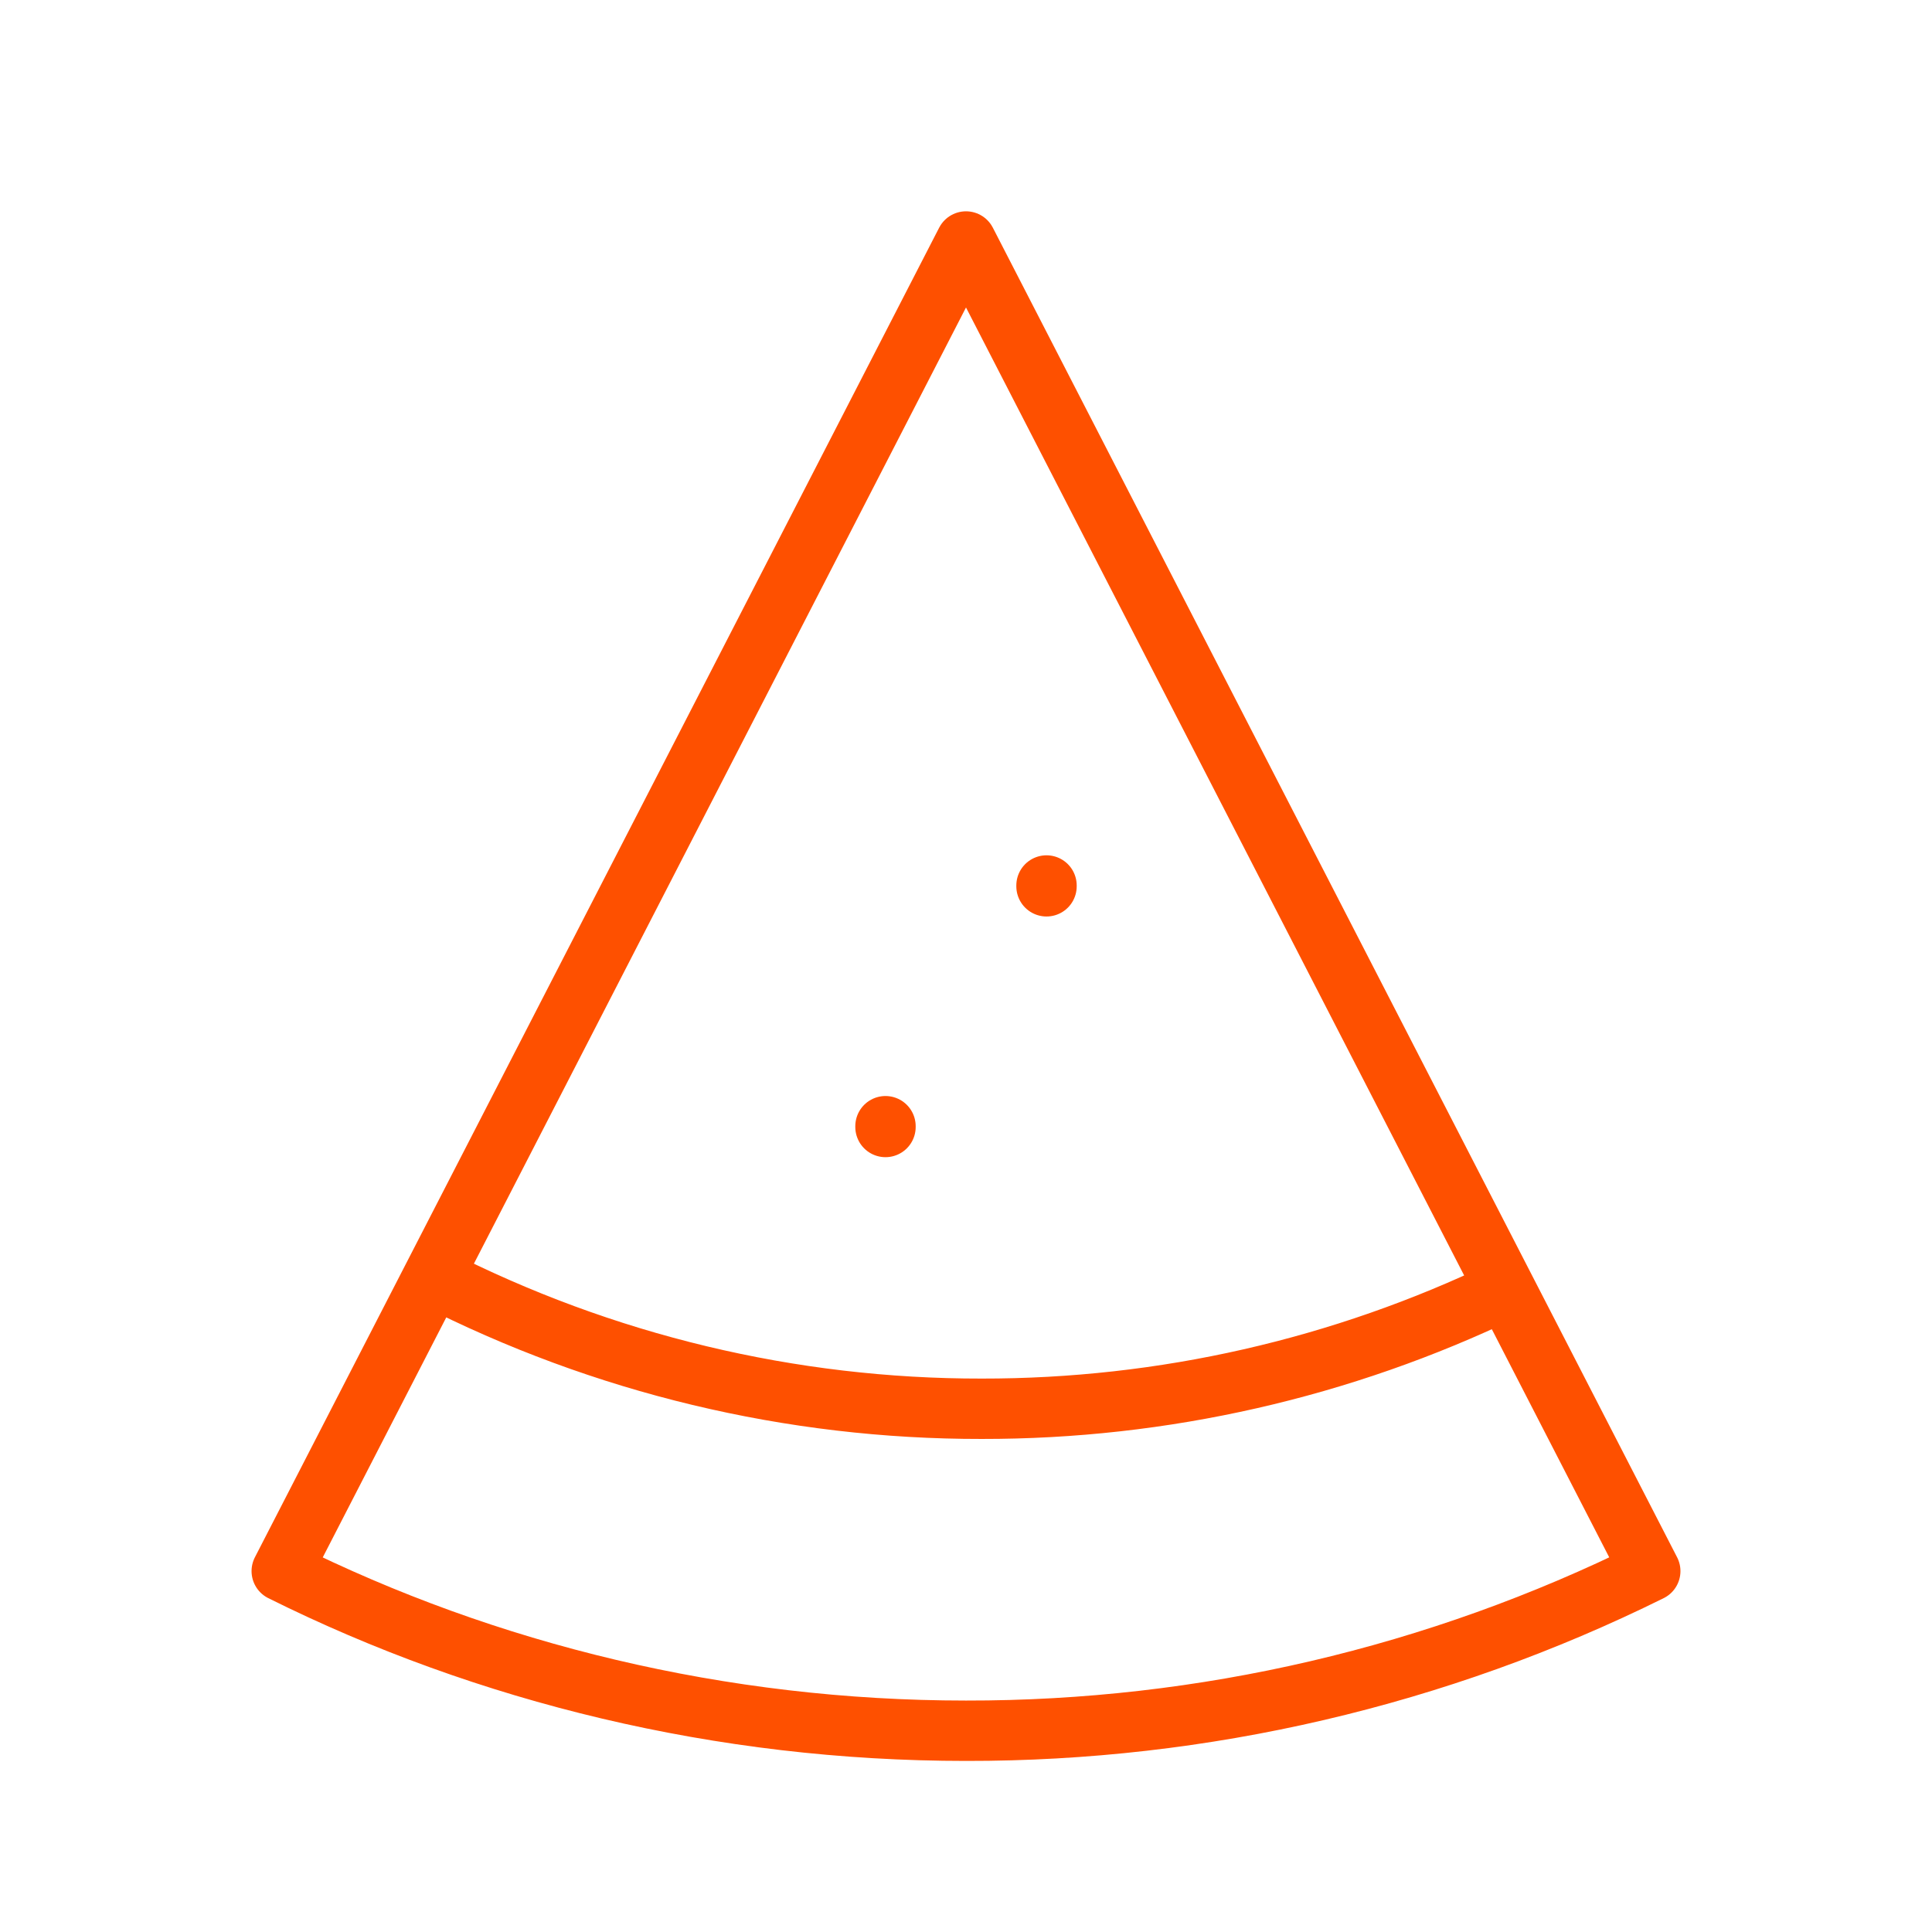
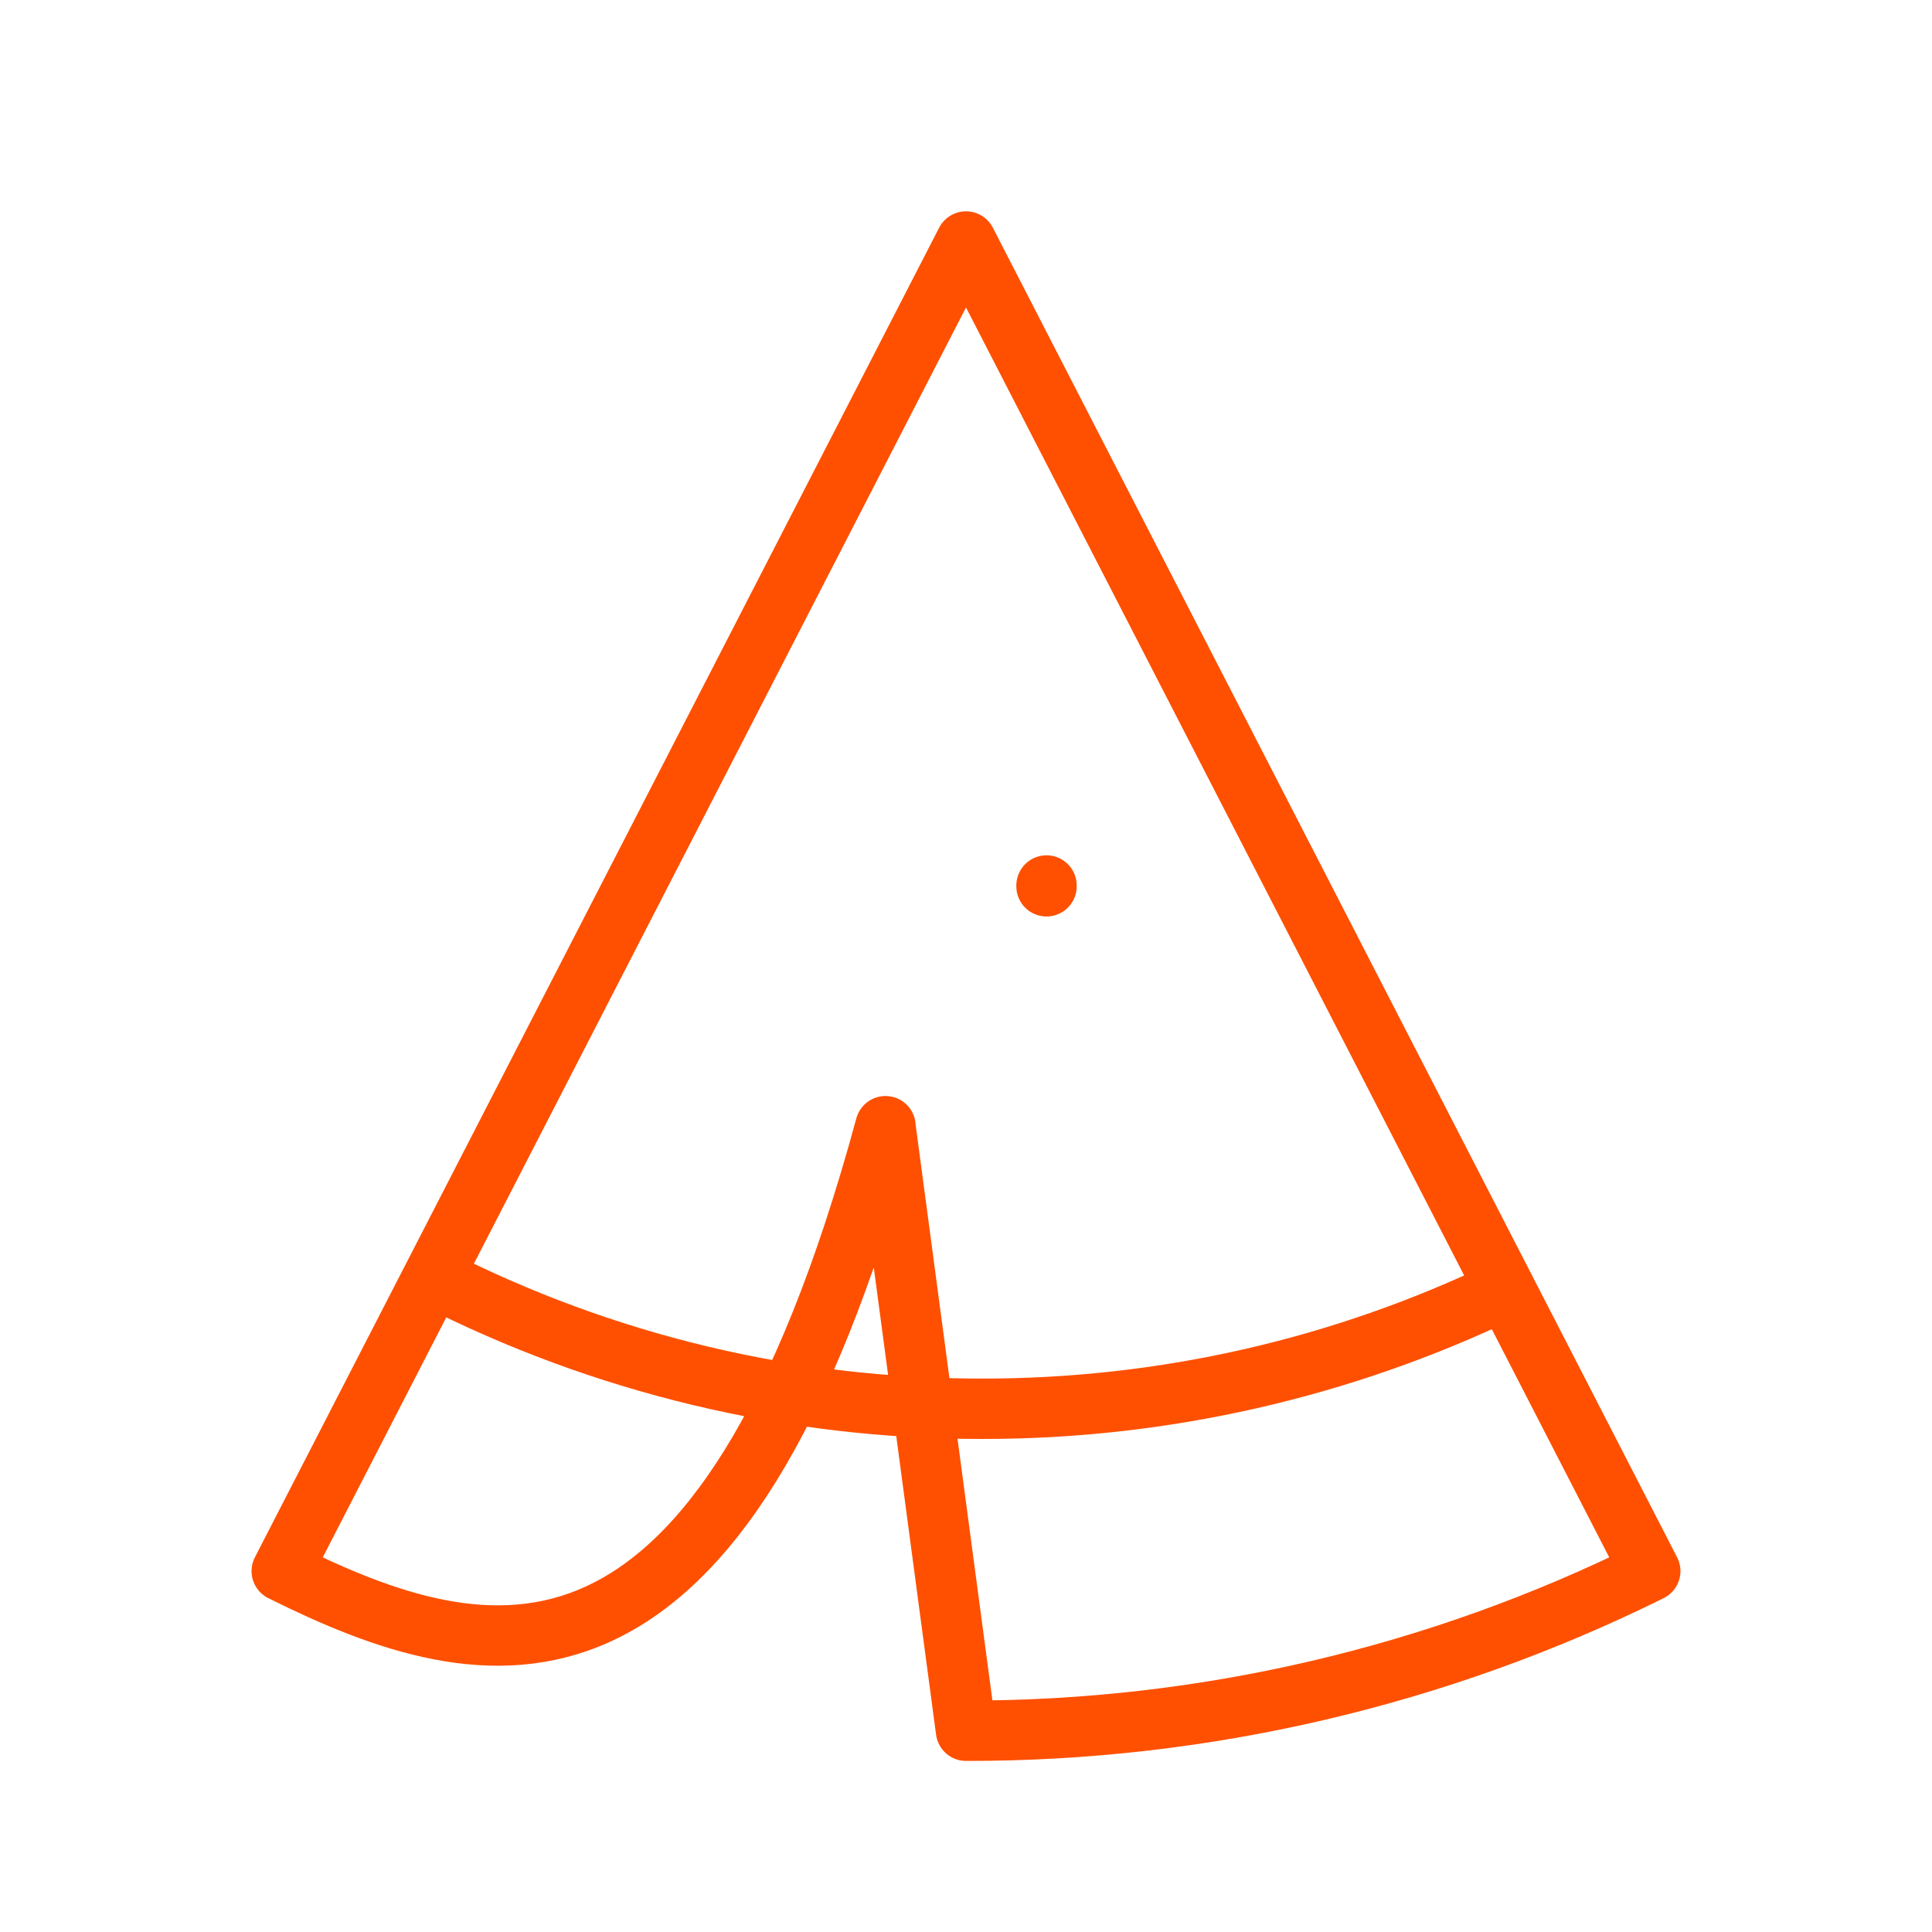
<svg xmlns="http://www.w3.org/2000/svg" width="64" height="64" viewBox="0 0 64 64" fill="none">
-   <path d="M14.347 42.309C19.973 45.182 26.202 46.676 32.52 46.667C38.523 46.675 44.45 45.326 49.859 42.723M34.667 29.36V29.333M29.333 37.333V37.307M32 57.333C23.893 57.333 16.128 55.429 9.333 52.045L32 8L54.667 52.045C47.621 55.535 39.862 57.345 32 57.333Z" stroke="#FE5000" stroke-width="2" stroke-linecap="round" stroke-linejoin="round" />
+   <path d="M14.347 42.309C19.973 45.182 26.202 46.676 32.52 46.667C38.523 46.675 44.45 45.326 49.859 42.723M34.667 29.36V29.333M29.333 37.333V37.307C23.893 57.333 16.128 55.429 9.333 52.045L32 8L54.667 52.045C47.621 55.535 39.862 57.345 32 57.333Z" stroke="#FE5000" stroke-width="2" stroke-linecap="round" stroke-linejoin="round" />
</svg>